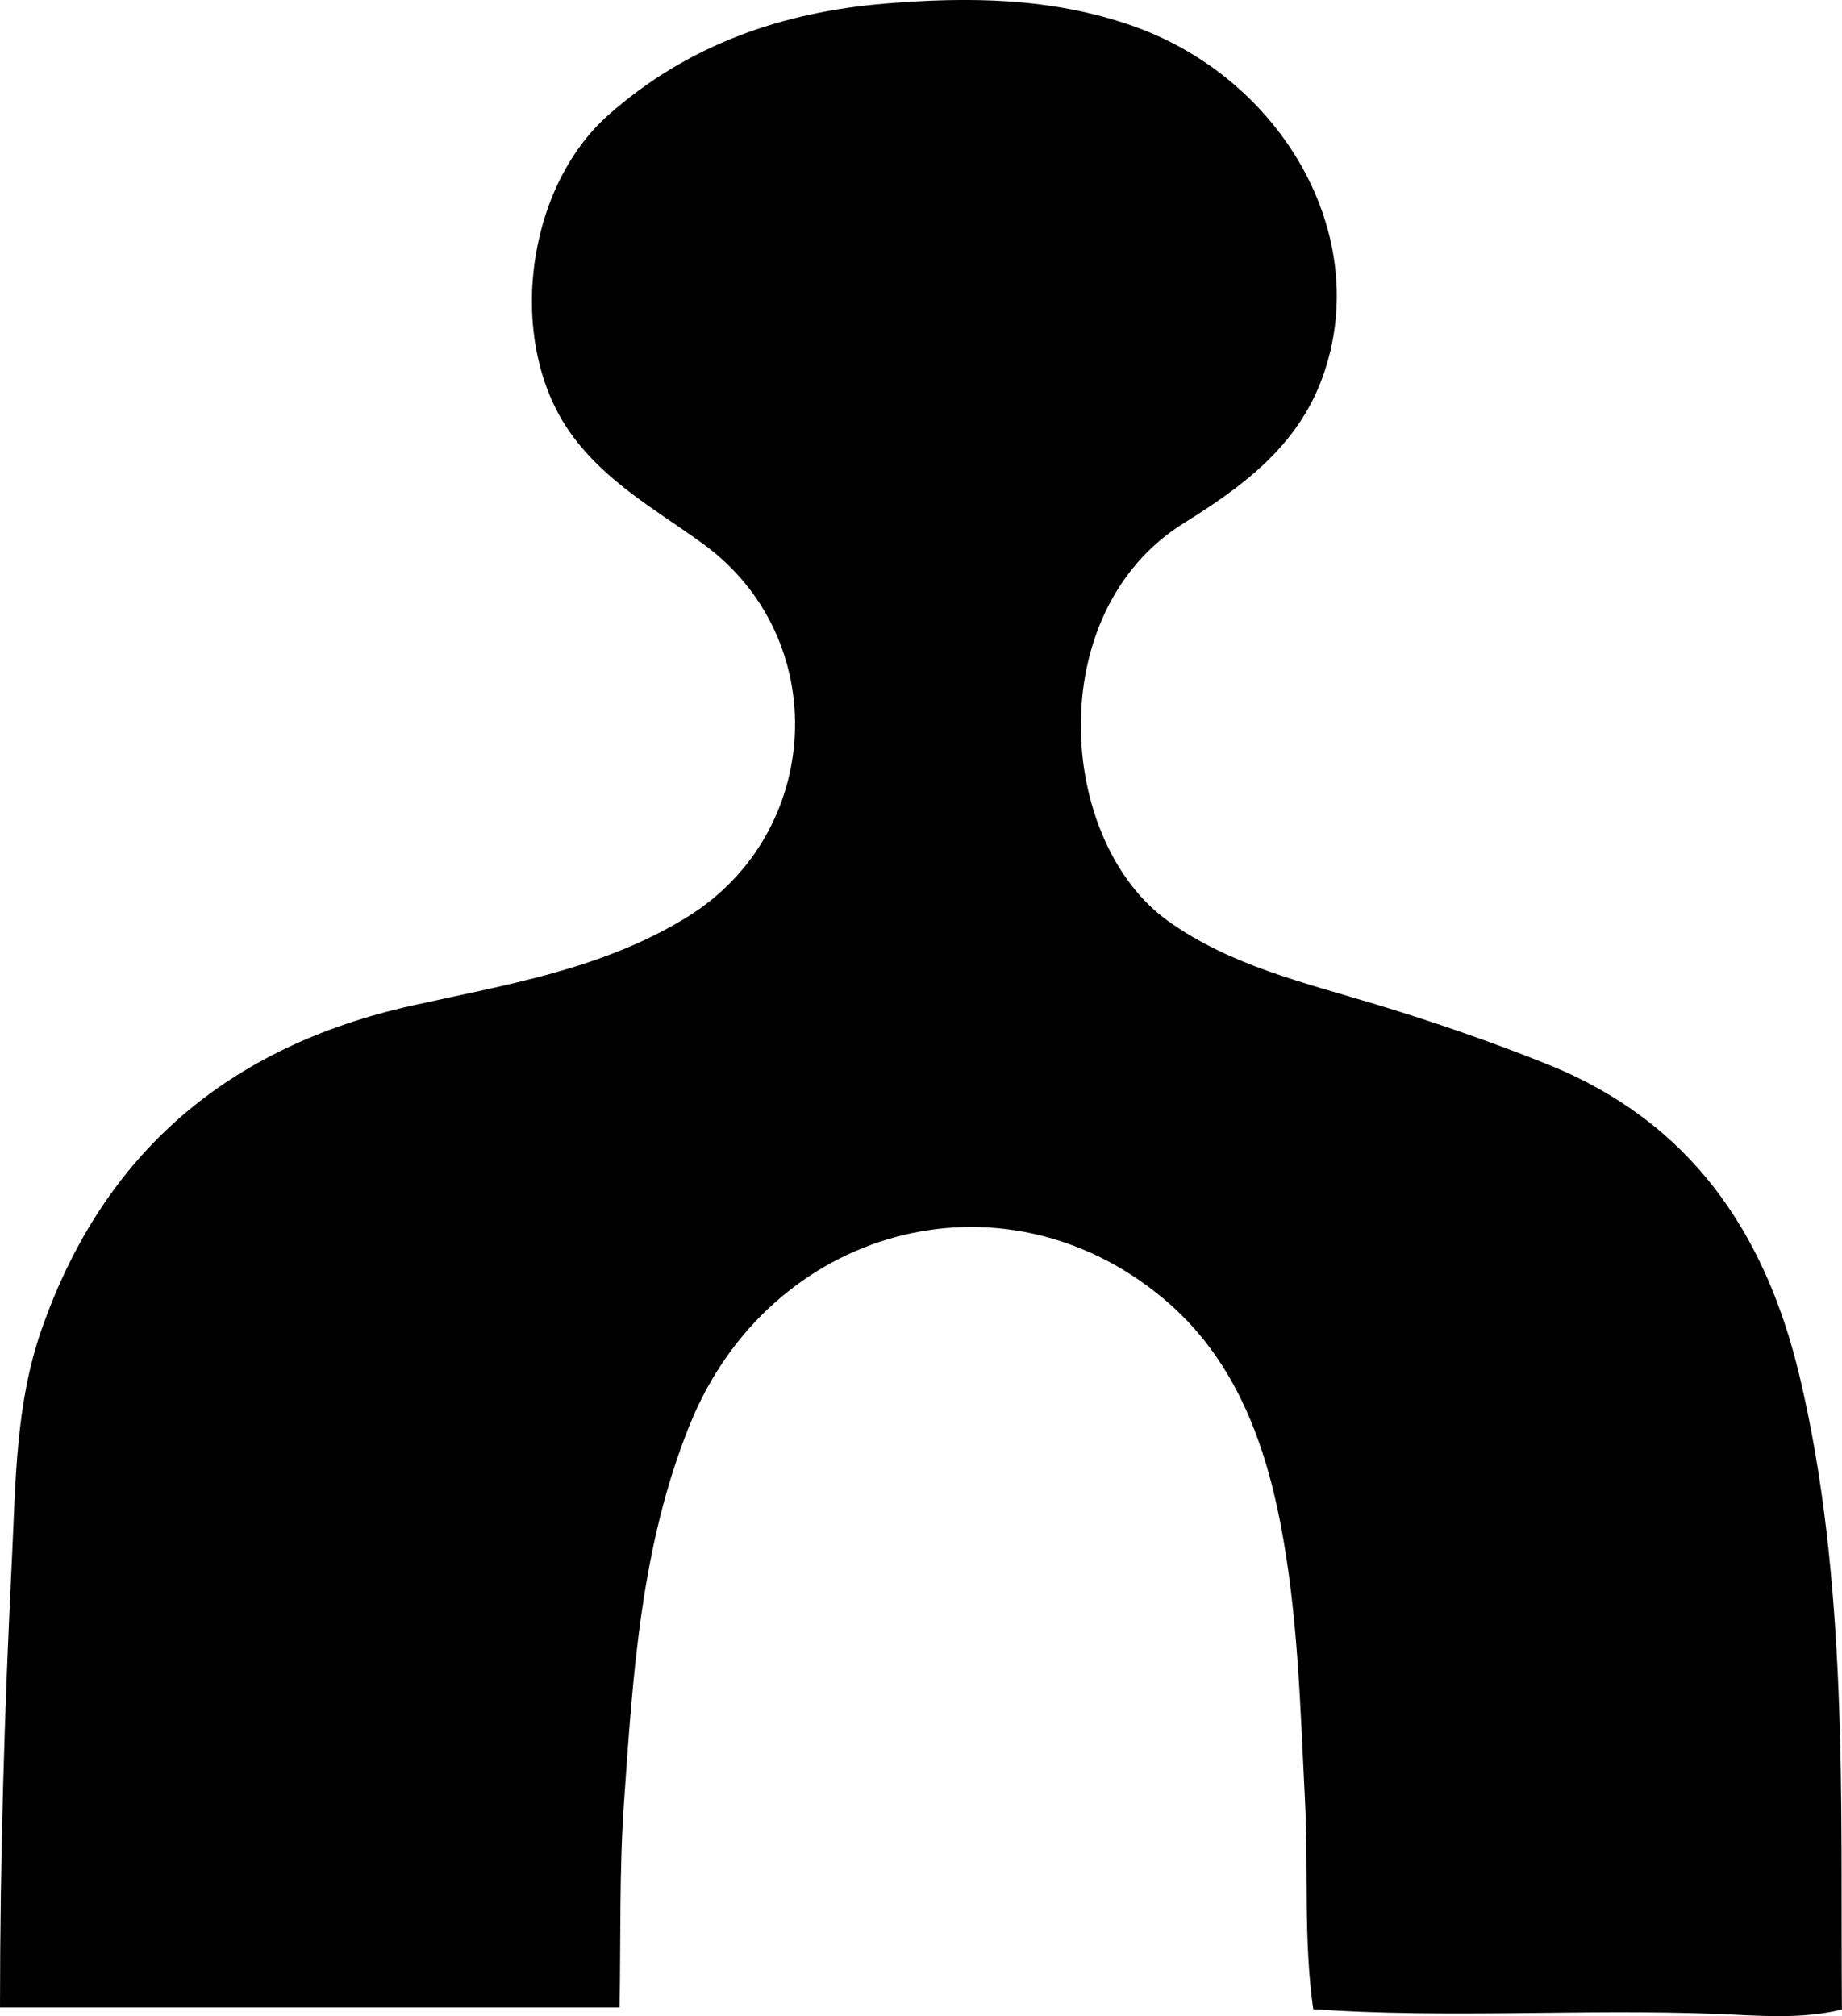
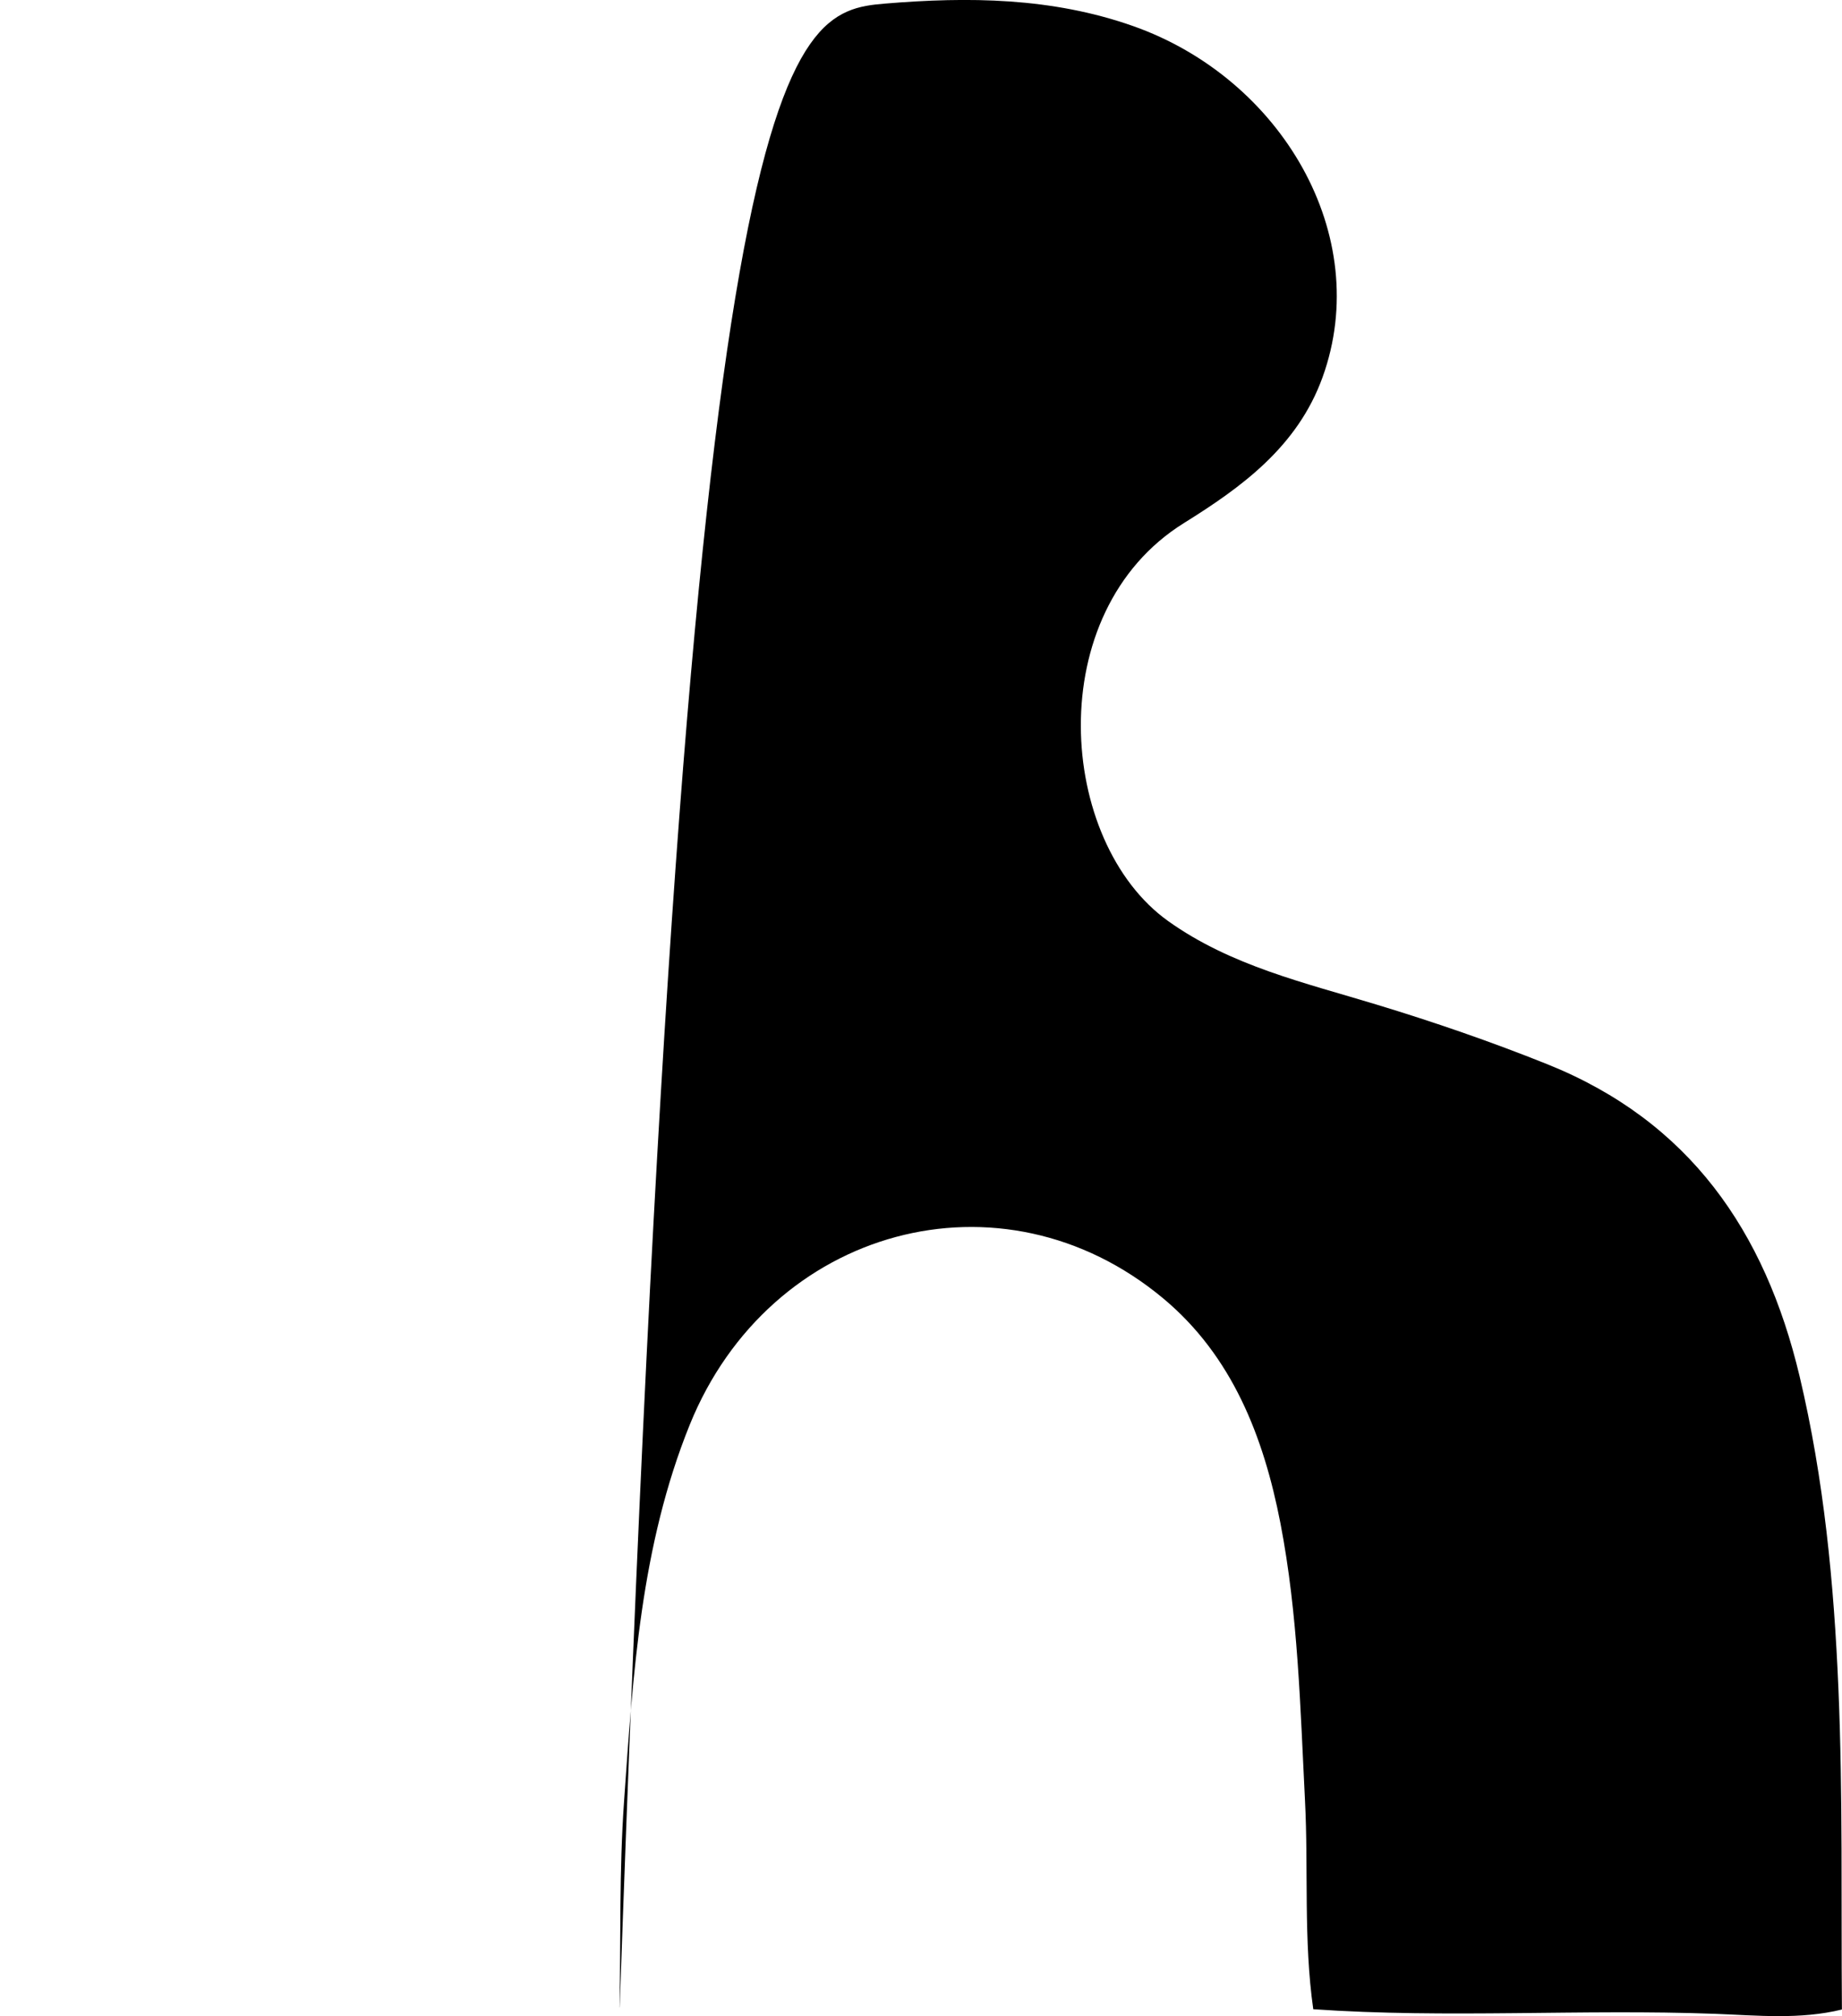
<svg xmlns="http://www.w3.org/2000/svg" id="Capa_2" data-name="Capa 2" viewBox="0 0 195.65 214.14">
  <g id="Layer_1" data-name="Layer 1">
-     <path d="M65.82,213.21c-21.94,0-43.88,0-65.82,0,0-15.84.48-31.66,1.26-47.48.41-8.28.37-16.57,3.16-24.53,6.59-18.87,19.95-30.05,39.24-34.37,10.05-2.25,20.23-3.84,29.28-9.4,14.54-8.94,15.52-29.69,1.69-39.7-4.92-3.56-10.26-6.5-13.97-11.64-6.91-9.57-4.96-25.96,3.95-33.87C73.08,4.72,83.12,1.28,94.02.38c8.82-.73,17.67-.66,26.31,2.38,15.77,5.55,25.58,22.24,20.15,37.3-2.66,7.37-8.58,11.67-14.72,15.49-15.24,9.48-13.42,33.9-1.68,42.28,6.67,4.76,14.52,6.55,22.14,8.87,6.13,1.86,12.16,3.94,18.1,6.32,15.12,6.06,23.16,17.74,26.82,33.13,2.6,10.94,3.66,22.06,4.13,33.21.48,11.34.28,22.71.37,34.07-4.44,1.09-8.97.63-13.43.46-14.24-.53-28.49.5-42.72-.49-1.05-7.37-.5-14.8-.88-22.19-.5-9.84-.73-19.71-2.61-29.44-1.79-9.22-5.14-17.77-12.44-23.86-17.17-14.32-41.81-7.57-50.3,13.42-5.2,12.87-6.03,26.5-6.98,40.08-.51,7.24-.34,14.52-.47,21.79Z" />
+     <path d="M65.82,213.21C73.08,4.72,83.12,1.28,94.02.38c8.82-.73,17.67-.66,26.31,2.38,15.77,5.55,25.58,22.24,20.15,37.3-2.66,7.37-8.58,11.67-14.72,15.49-15.24,9.48-13.42,33.9-1.68,42.28,6.67,4.76,14.52,6.55,22.14,8.87,6.13,1.86,12.16,3.94,18.1,6.32,15.12,6.06,23.16,17.74,26.82,33.13,2.6,10.94,3.66,22.06,4.13,33.21.48,11.34.28,22.71.37,34.07-4.44,1.09-8.97.63-13.43.46-14.24-.53-28.49.5-42.72-.49-1.05-7.37-.5-14.8-.88-22.19-.5-9.84-.73-19.71-2.61-29.44-1.79-9.22-5.14-17.77-12.44-23.86-17.17-14.32-41.81-7.57-50.3,13.42-5.2,12.87-6.03,26.5-6.98,40.08-.51,7.24-.34,14.52-.47,21.79Z" />
  </g>
</svg>